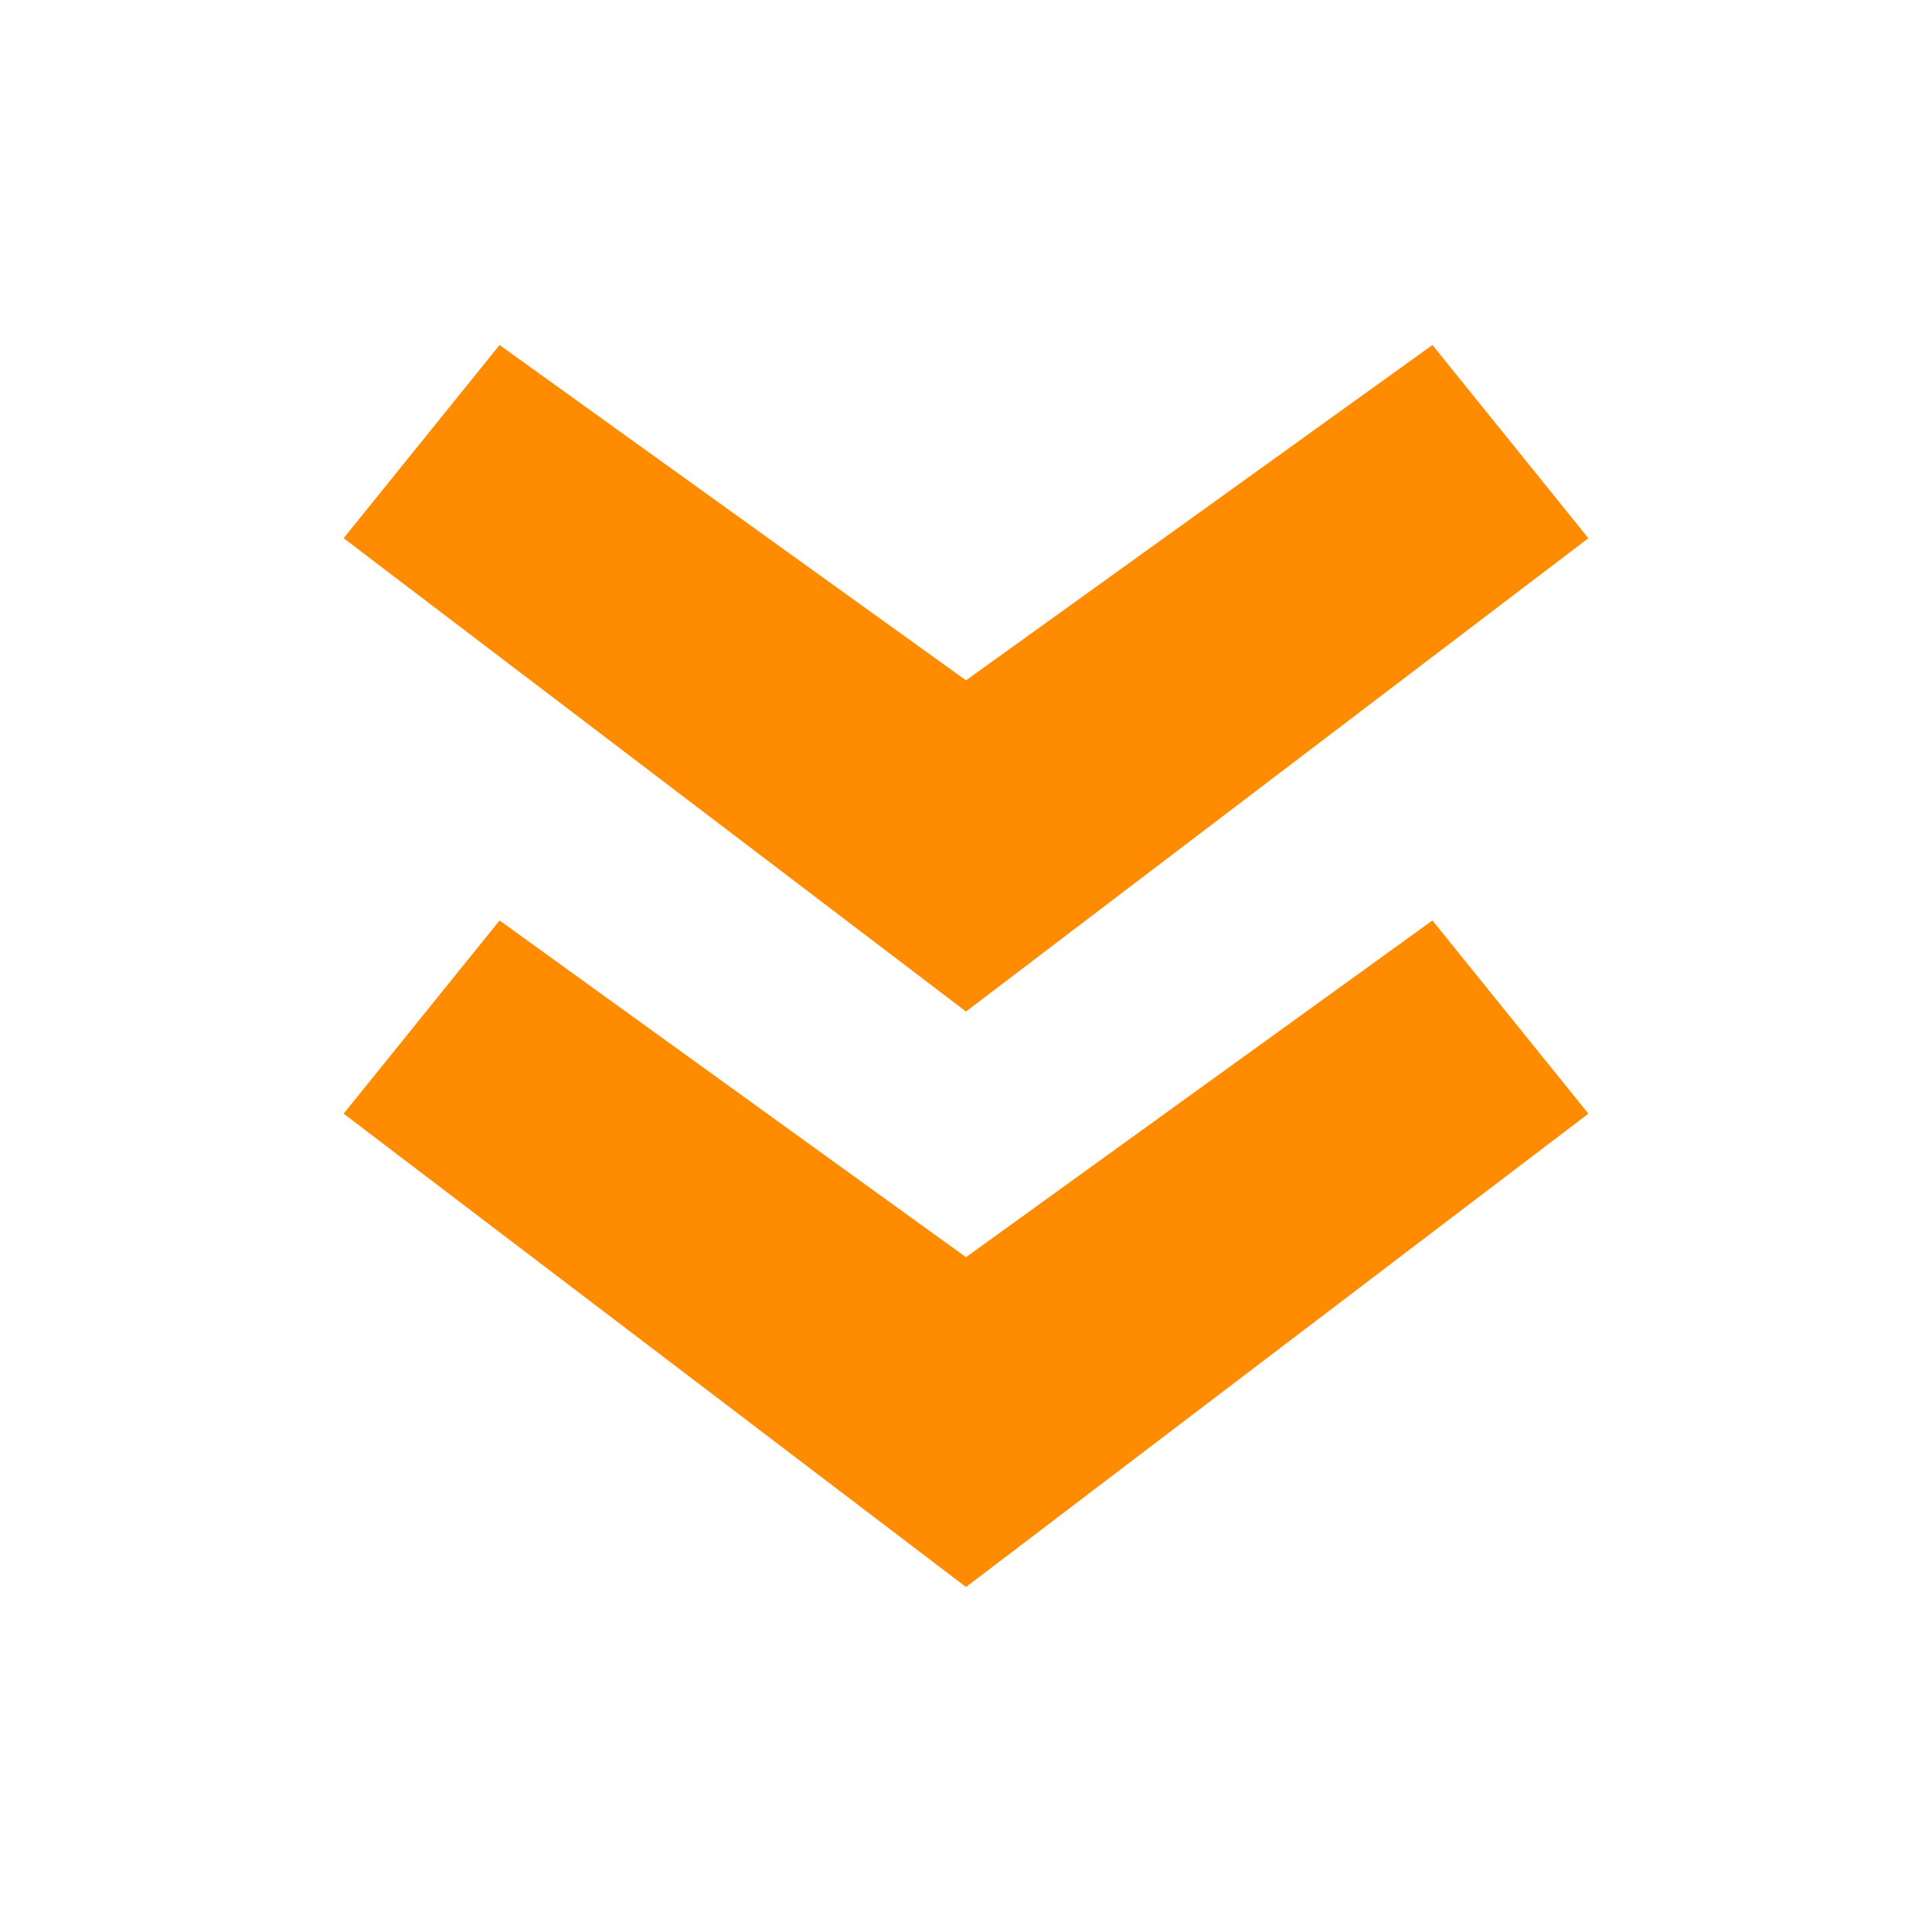
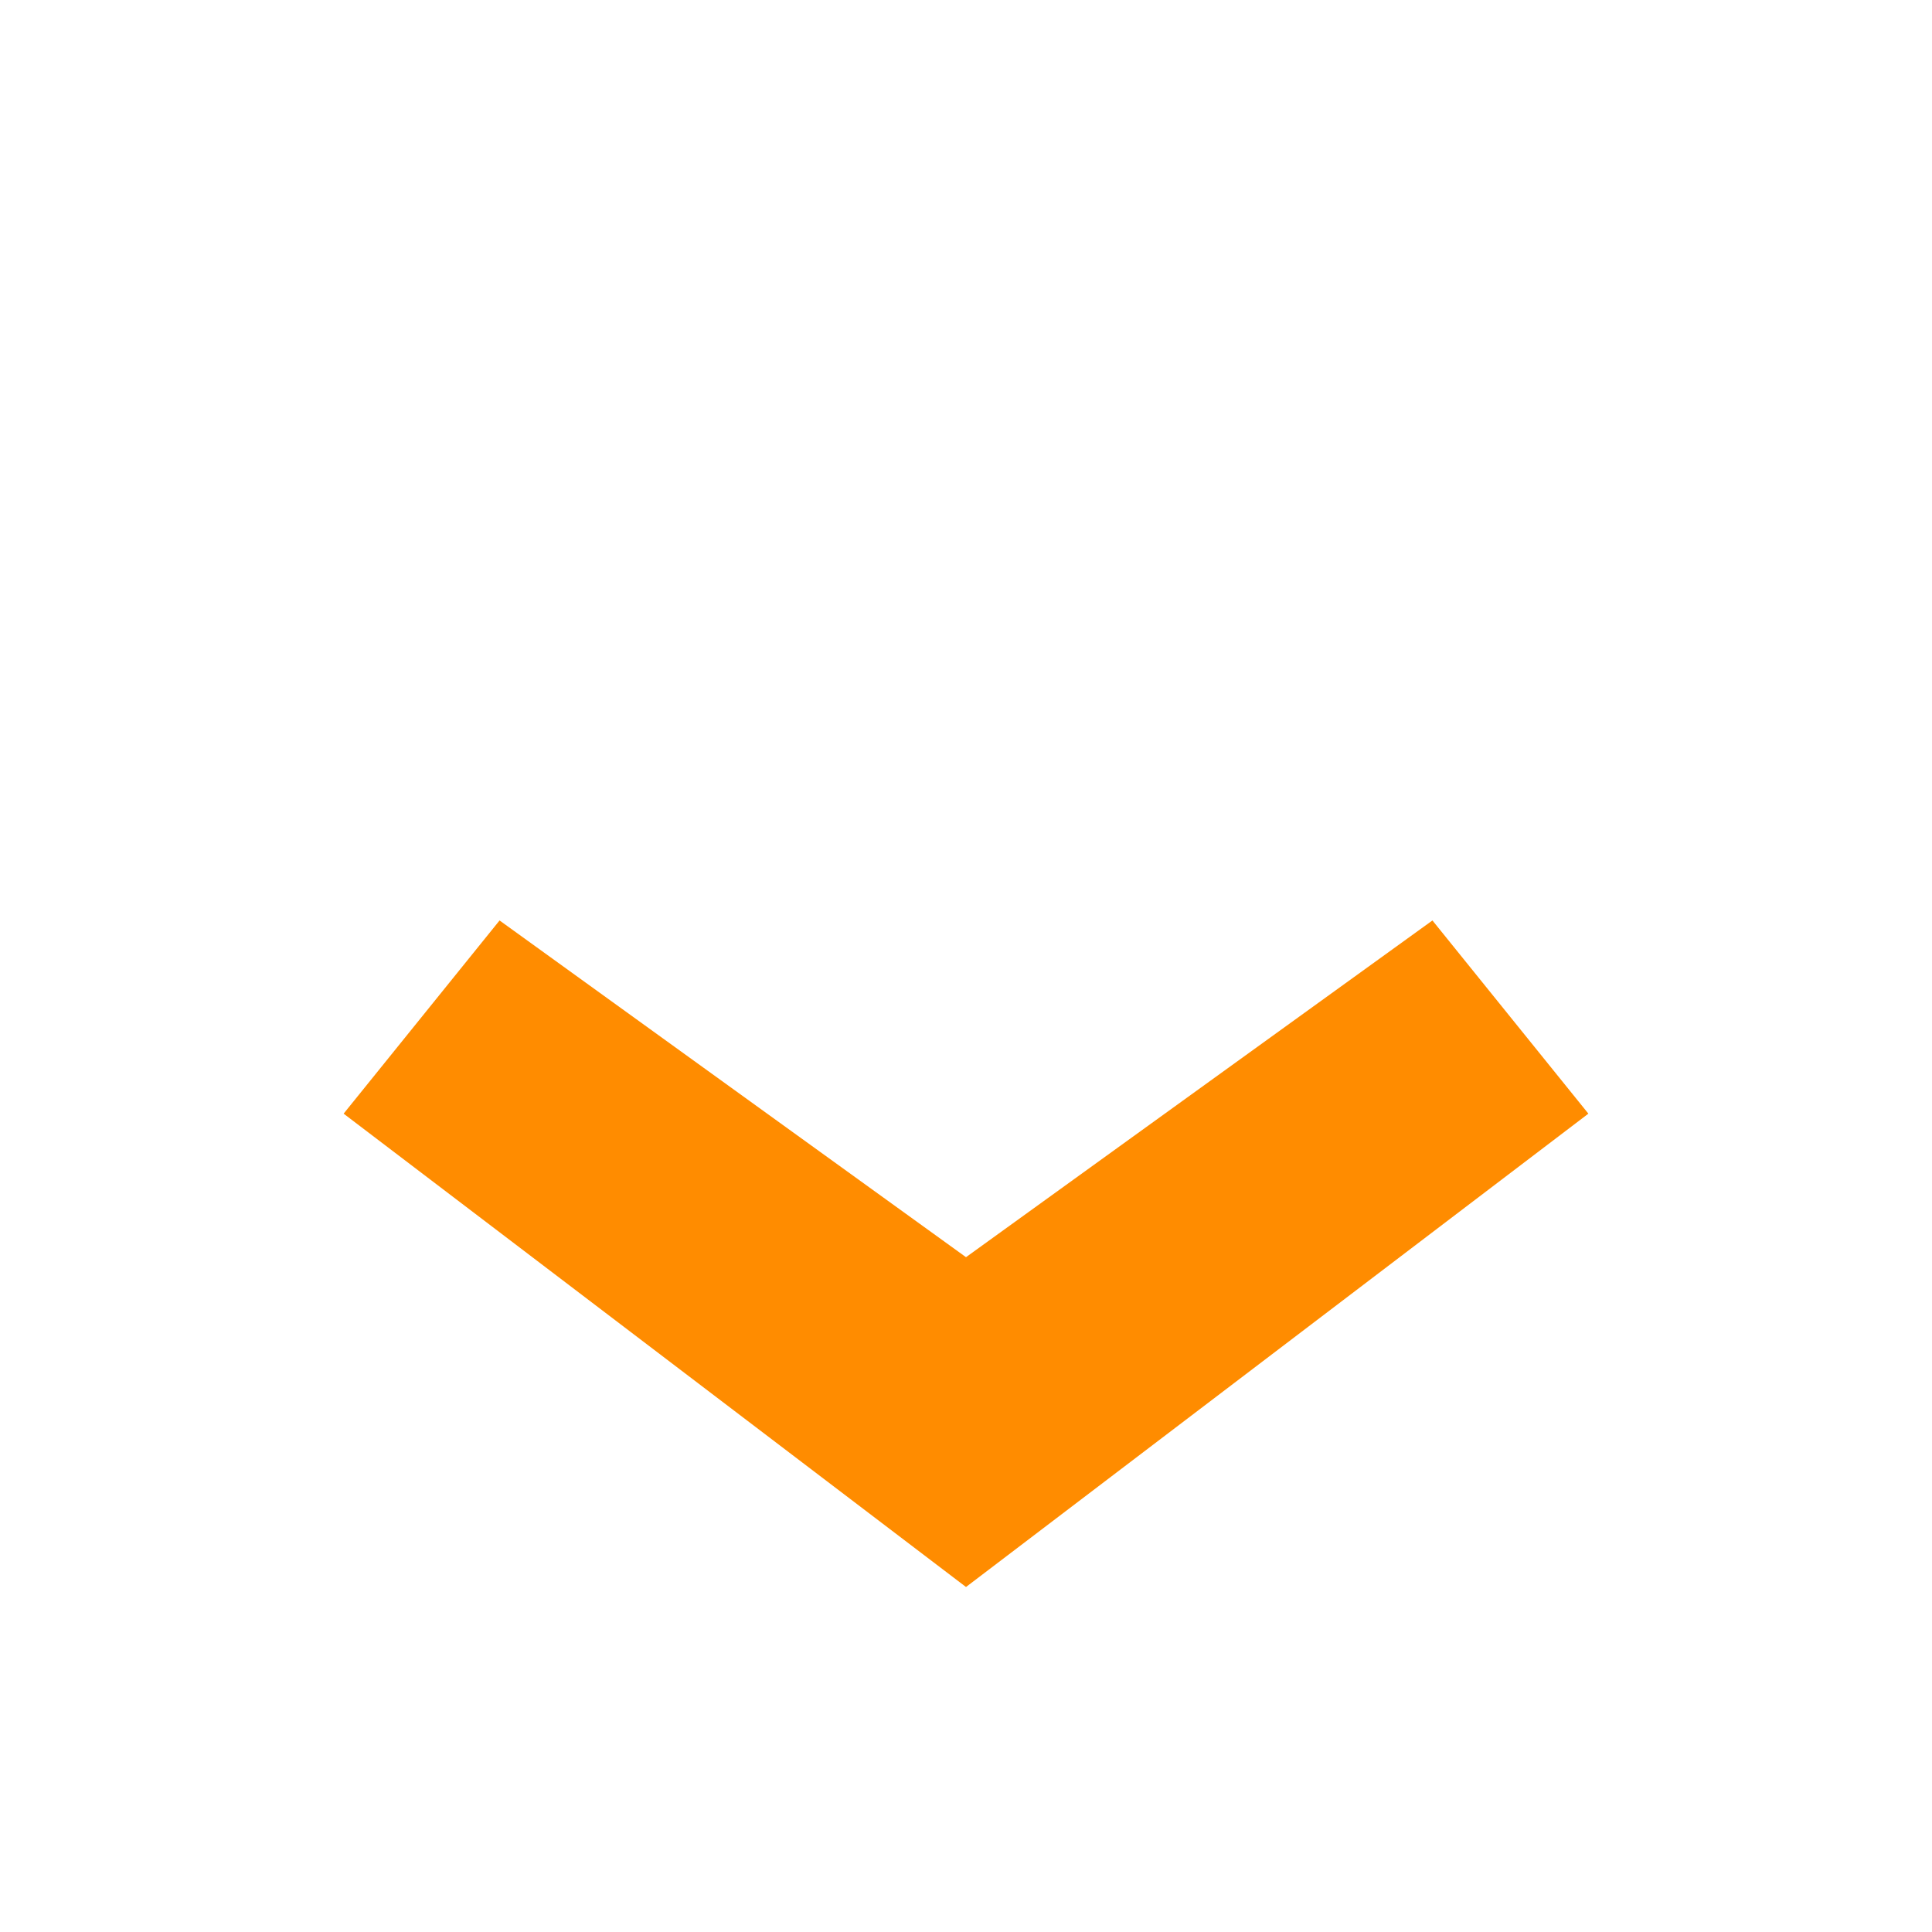
<svg xmlns="http://www.w3.org/2000/svg" version="1.1" x="0px" y="0px" viewBox="-20 -20 140 140" xml:space="preserve" data-icon="true" fill="#FF8C00">
  <g>
    <polygon points="50,71.1 16.2,46.7 4.9,60.7 50,95 95.1,60.7 83.8,46.7" />
-     <polygon points="95.1,19 83.8,5 50,29.3 16.2,5 4.9,19 50,53.3" />
  </g>
</svg>